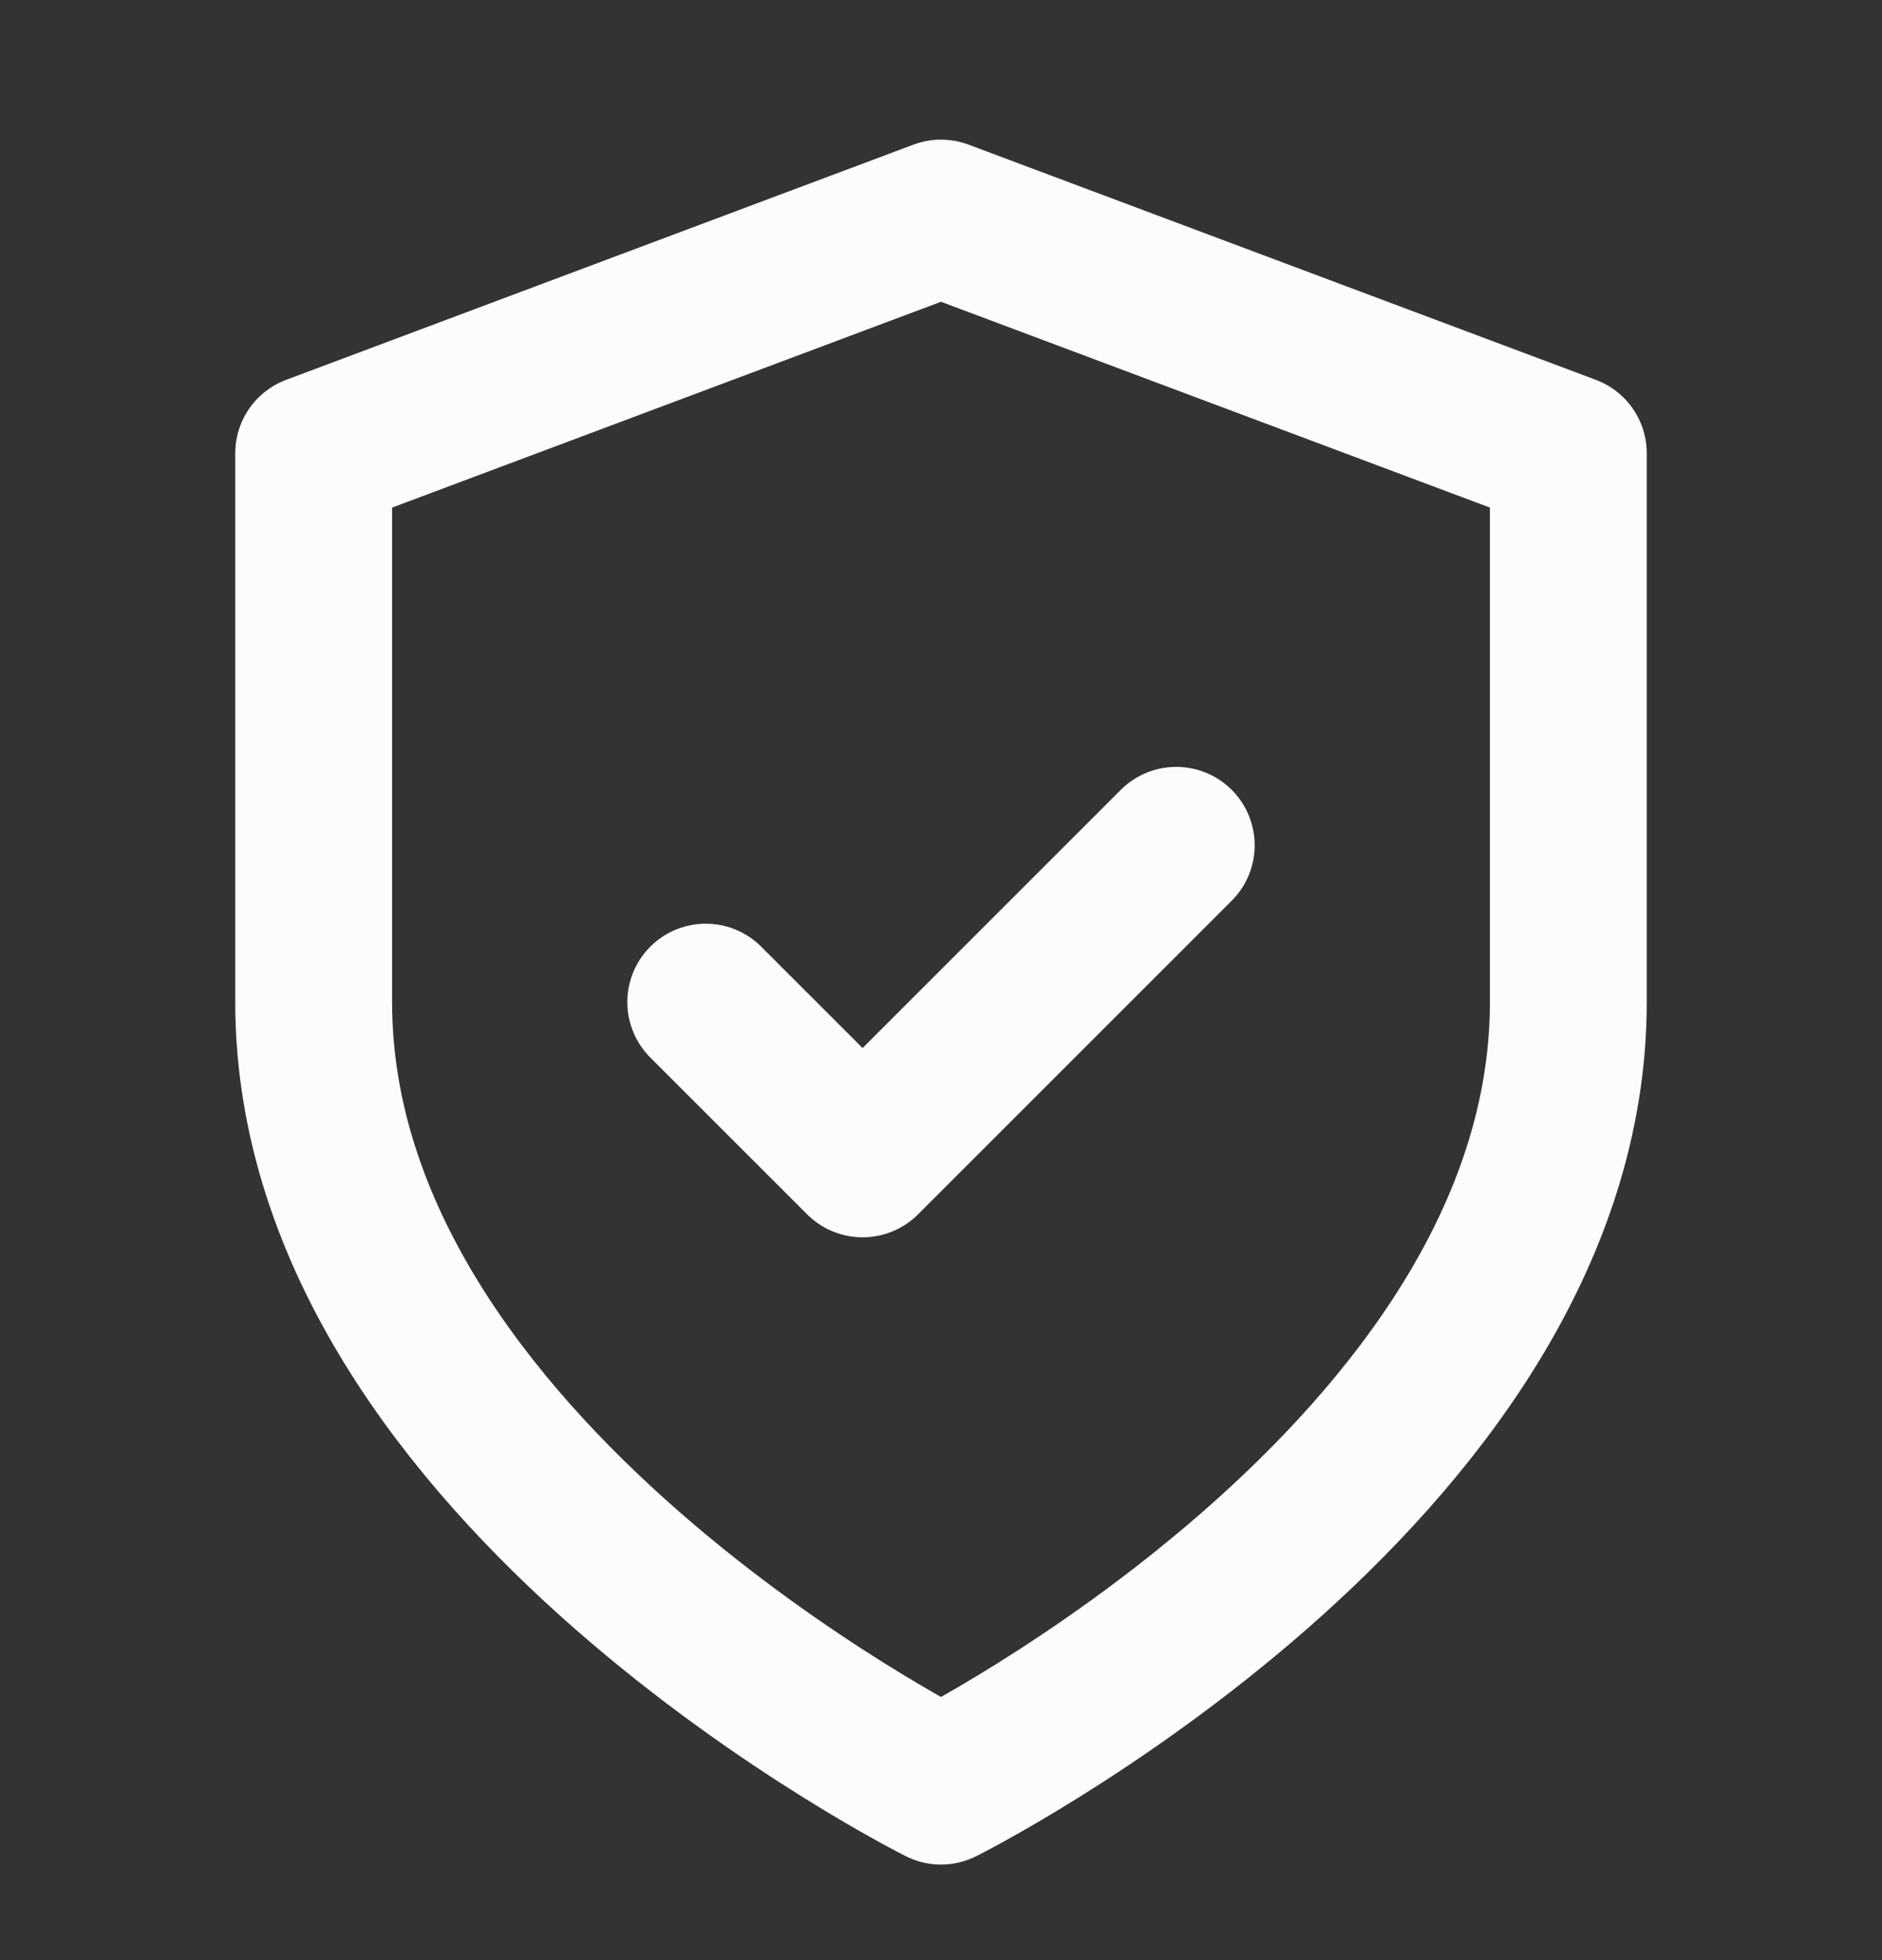
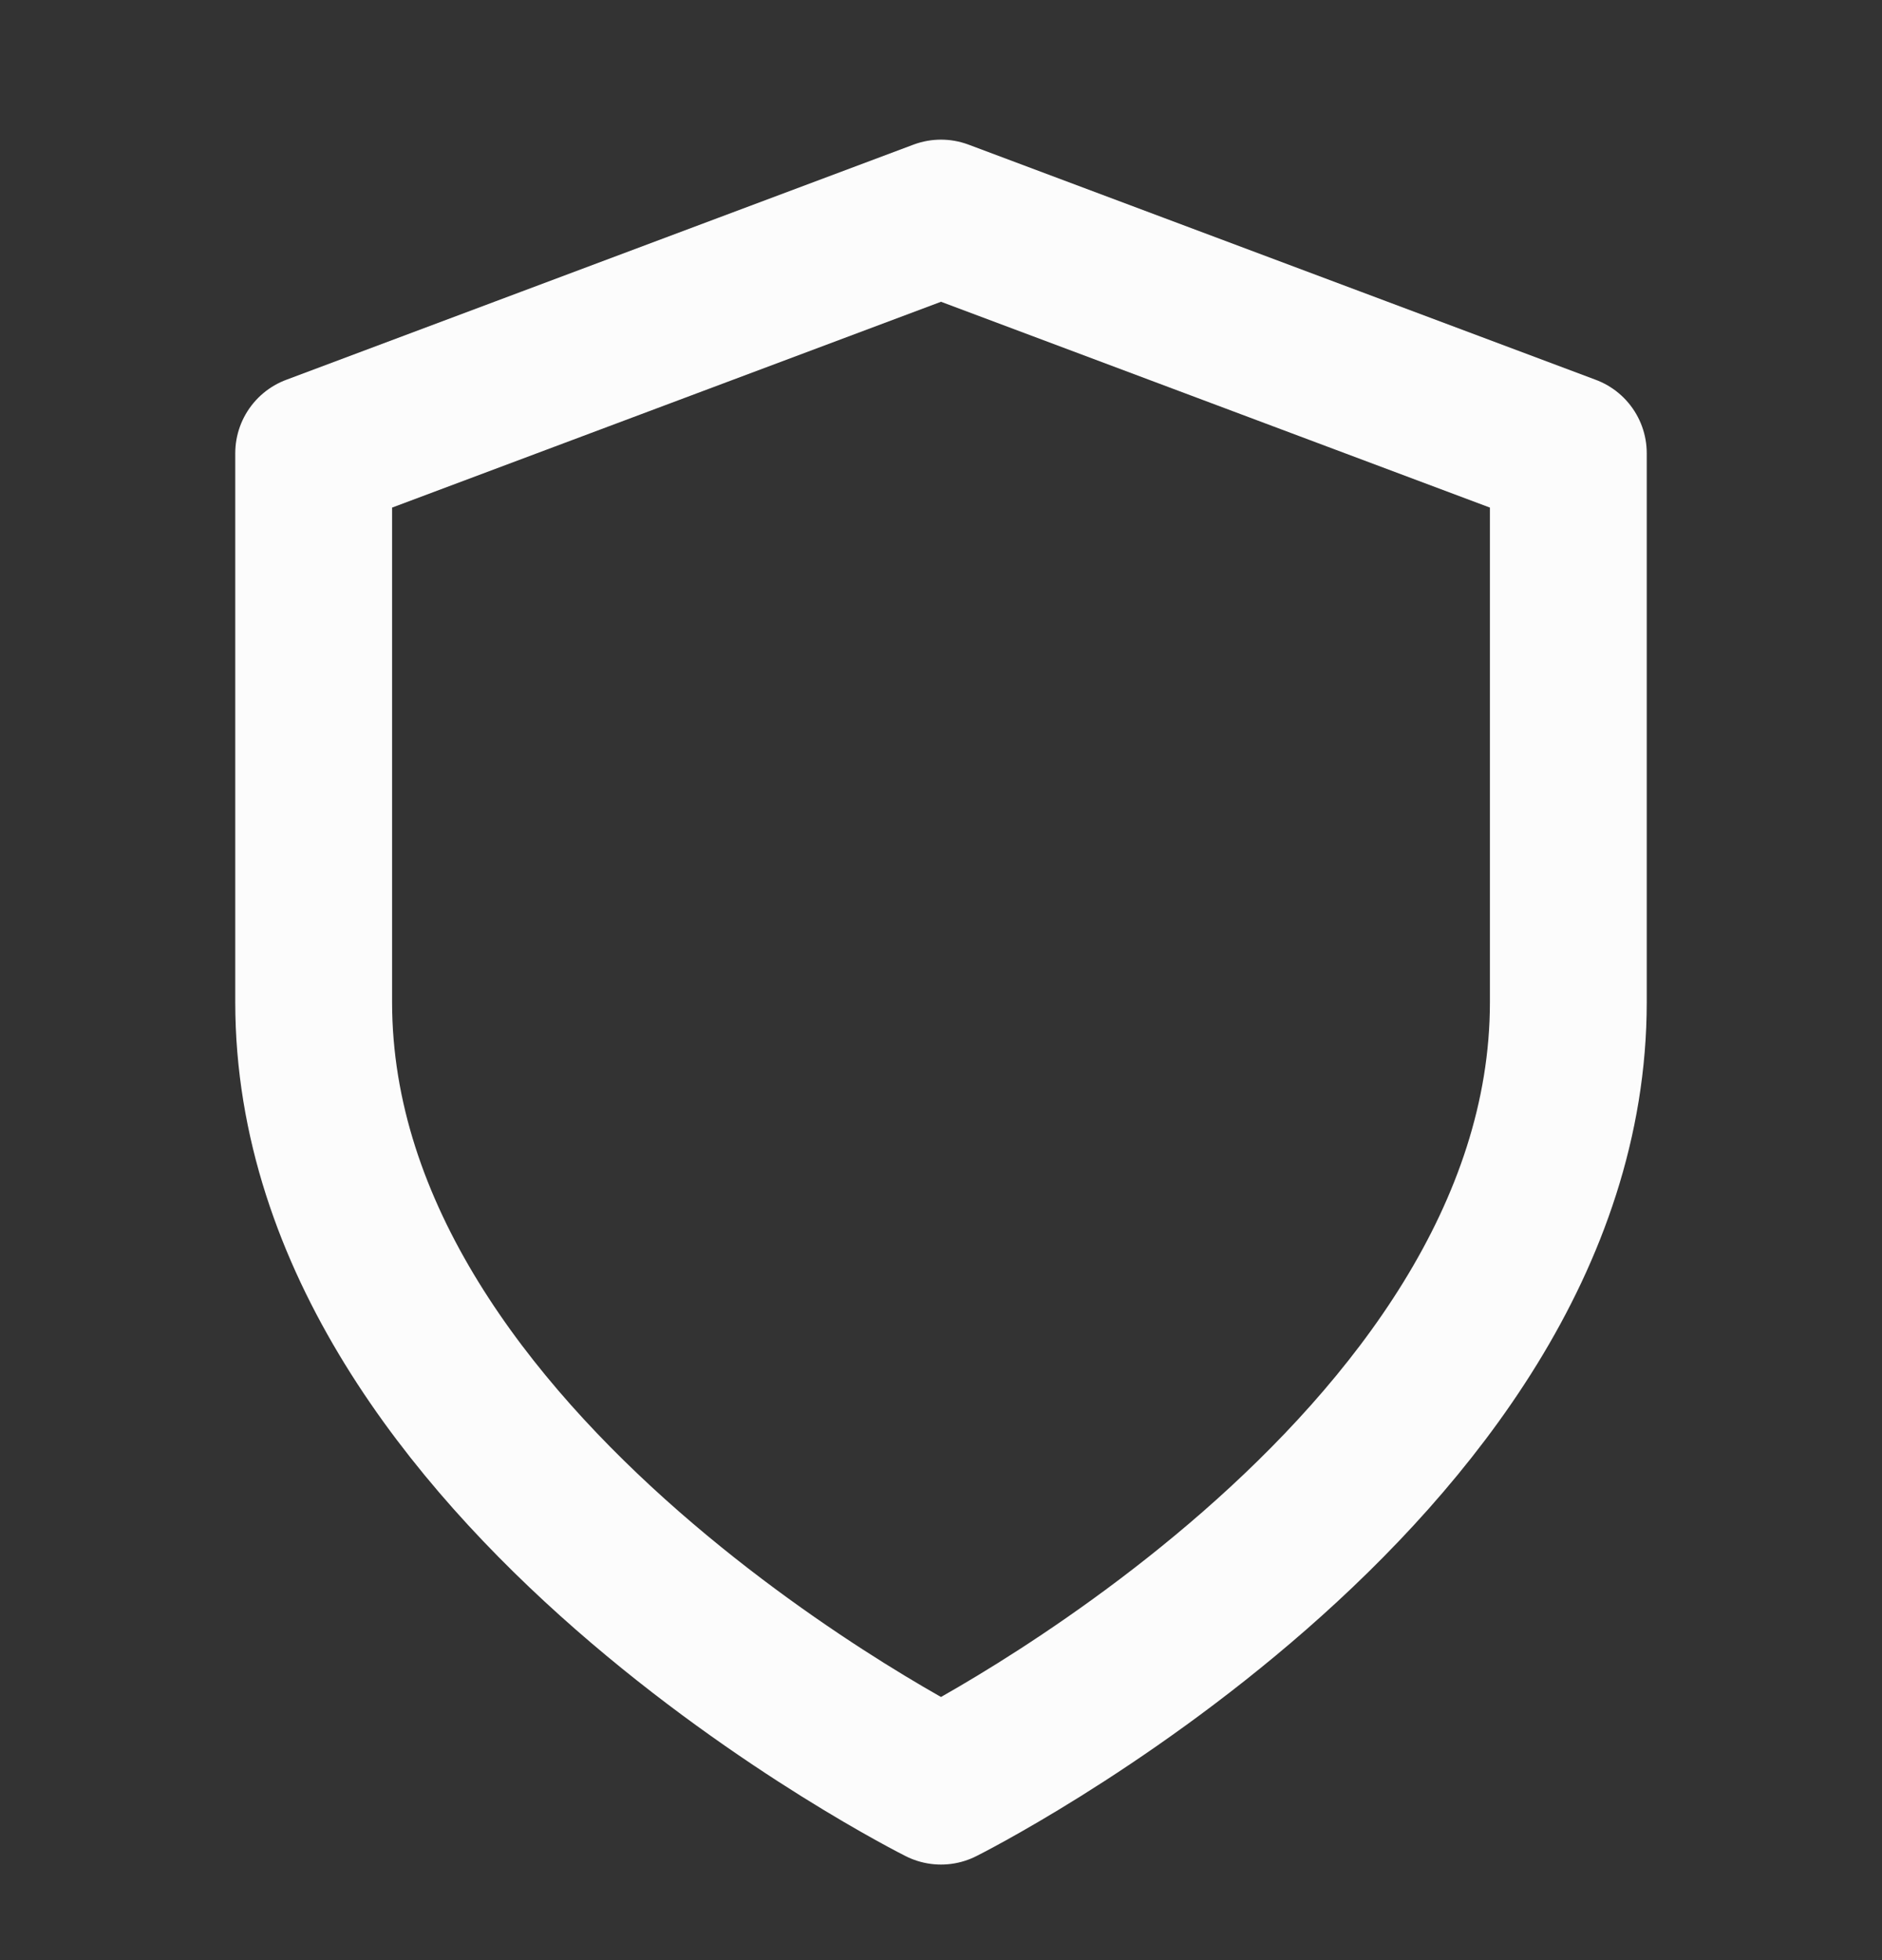
<svg xmlns="http://www.w3.org/2000/svg" width="24" height="25" viewBox="0 0 24 25" fill="none">
  <rect x="0" y="0" width="24" height="25" fill="#333333" stroke="none" />
  <path d="M12 22.781C12 22.781 20 18.781 20 12.781V5.781L12 2.781L4 5.781V12.781C4 18.781 12 22.781 12 22.781Z" stroke="#FCFCFC" stroke-width="2" stroke-linecap="round" stroke-linejoin="round" />
-   <path d="M9 12.781L11 14.781L15 10.781" stroke="#FCFCFC" stroke-width="2" stroke-linecap="round" stroke-linejoin="round" />
</svg>